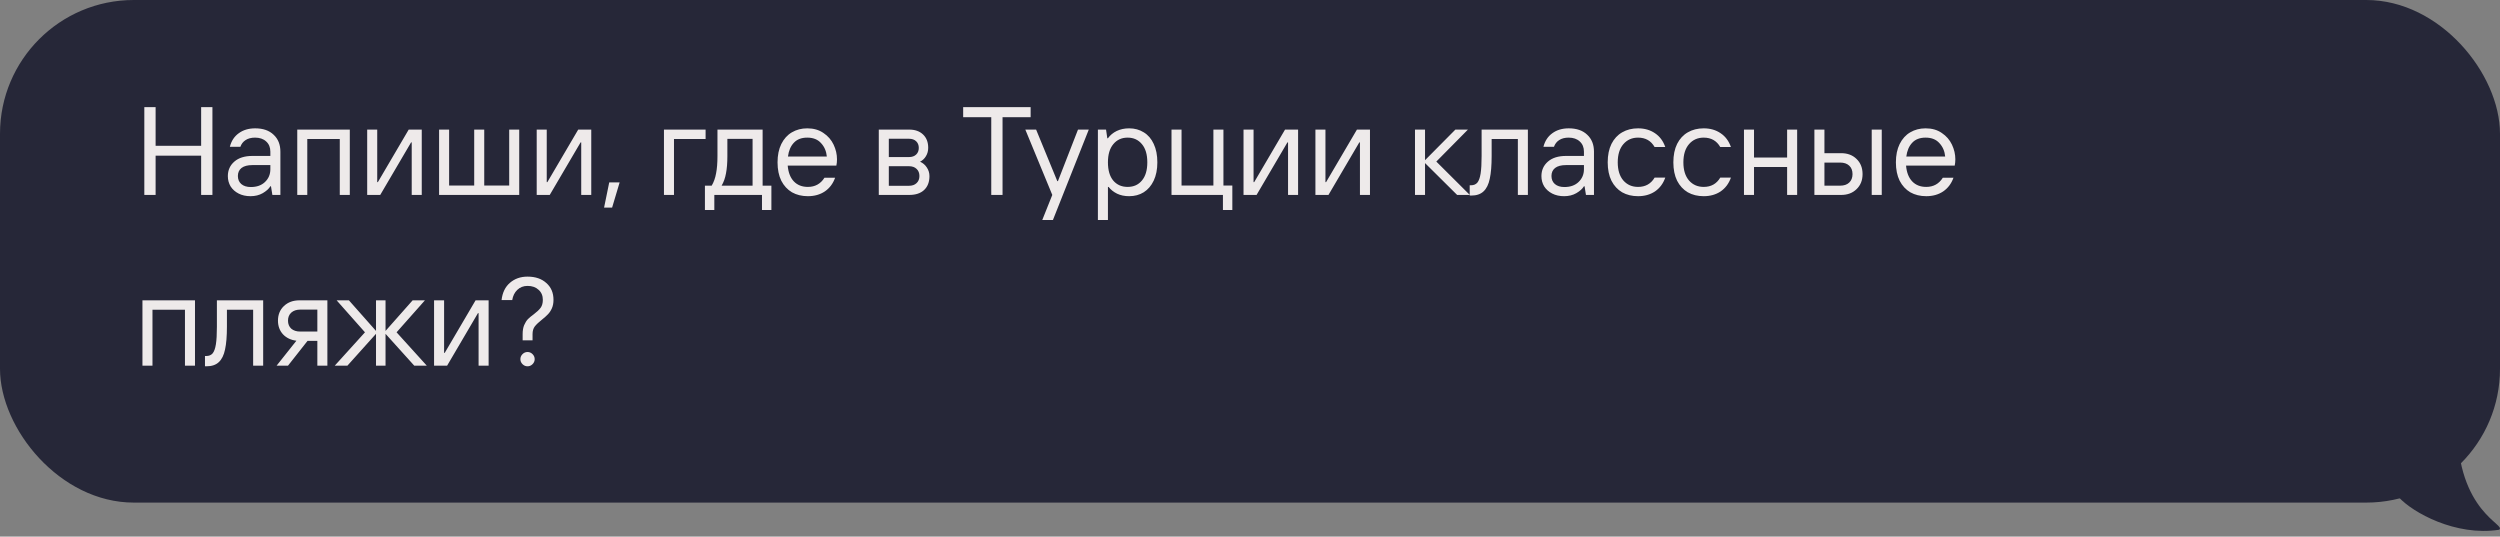
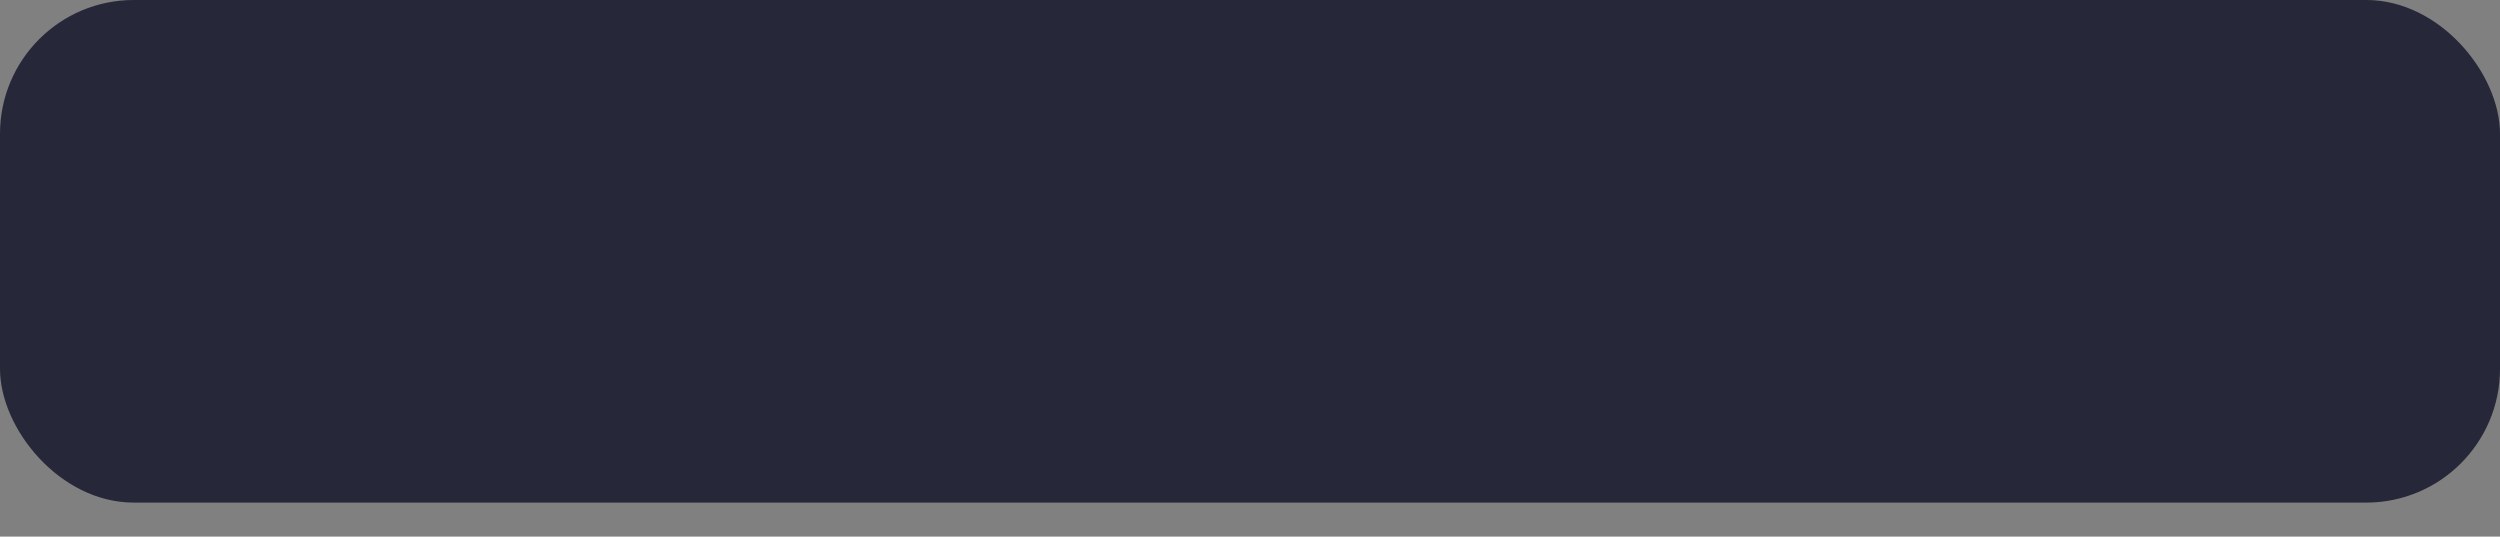
<svg xmlns="http://www.w3.org/2000/svg" width="410" height="88" viewBox="0 0 410 88" fill="none">
  <rect x="0" y="0" width="410" height="88" fill="#808080" stroke="none" />
  <rect width="410" height="82.425" rx="21.94" fill="#262738" />
-   <path d="M32.987 23.907V17.572H34.838V31.97H32.987V25.532H25.52V31.97H23.669V17.572H25.52V23.907H32.987ZM41.85 21.048C43.139 21.048 44.147 21.398 44.874 22.097C45.614 22.782 45.985 23.708 45.985 24.874V31.97H44.668L44.442 30.55H44.339C44.093 30.962 43.674 31.339 43.085 31.682C42.509 32.011 41.844 32.175 41.09 32.175C40.349 32.175 39.698 32.031 39.135 31.744C38.573 31.456 38.134 31.065 37.819 30.571C37.517 30.064 37.367 29.502 37.367 28.884C37.367 27.911 37.723 27.116 38.436 26.498C39.149 25.881 40.136 25.573 41.398 25.573H44.339V24.874C44.339 24.174 44.113 23.619 43.66 23.207C43.208 22.782 42.598 22.57 41.83 22.57C41.199 22.57 40.678 22.707 40.267 22.981C39.869 23.242 39.588 23.605 39.423 24.071H37.696C37.943 23.111 38.429 22.371 39.156 21.85C39.883 21.315 40.781 21.048 41.85 21.048ZM41.131 30.674C42.104 30.674 42.879 30.4 43.455 29.851C44.044 29.289 44.339 28.59 44.339 27.753V27.074H41.398C40.616 27.074 40.02 27.232 39.608 27.547C39.211 27.863 39.012 28.302 39.012 28.864C39.012 29.412 39.197 29.851 39.567 30.18C39.951 30.509 40.472 30.674 41.131 30.674ZM50.395 31.97H48.75V21.253H57.368V31.97H55.723V22.796H50.395V31.97ZM62.358 31.97H60.219V21.253H61.865V29.872H61.968L67.028 21.253H69.167V31.97H67.521V23.352H67.418L62.358 31.97ZM85.153 31.97H72.01V21.253H73.656V30.427H77.769V21.253H79.415V30.427H83.508V21.253H85.153V31.97ZM90.158 31.97H88.019V21.253H89.665V29.872H89.767L94.827 21.253H96.966V31.97H95.321V23.352H95.218L90.158 31.97ZM100.386 34.047H99.069L99.913 29.913H101.62L100.386 34.047ZM110.534 31.97H108.889V21.253H115.718V22.796H110.534V31.97ZM125.069 30.448H126.508V34.438H124.966V31.97H117.15V34.438H115.607V30.448H116.718C117.061 29.872 117.301 29.2 117.438 28.432C117.589 27.664 117.664 26.718 117.664 25.593V21.253H125.069V30.448ZM123.423 30.448V22.776H119.289V25.593C119.289 26.718 119.213 27.664 119.063 28.432C118.926 29.2 118.686 29.872 118.343 30.448H123.423ZM137.267 26.128C137.267 26.498 137.232 26.841 137.164 27.157H129.183C129.279 28.281 129.615 29.145 130.191 29.748C130.767 30.352 131.535 30.653 132.495 30.653C133.674 30.653 134.579 30.153 135.21 29.152H136.958C136.615 30.112 136.053 30.859 135.271 31.394C134.49 31.915 133.564 32.175 132.495 32.175C131.507 32.175 130.637 31.963 129.883 31.538C129.142 31.099 128.559 30.468 128.134 29.645C127.723 28.809 127.517 27.801 127.517 26.622C127.517 25.456 127.723 24.455 128.134 23.619C128.559 22.769 129.135 22.131 129.862 21.706C130.602 21.267 131.446 21.048 132.392 21.048C133.434 21.048 134.318 21.302 135.045 21.809C135.786 22.302 136.341 22.94 136.711 23.722C137.082 24.503 137.267 25.305 137.267 26.128ZM135.601 25.676C135.518 24.798 135.203 24.064 134.654 23.475C134.12 22.872 133.365 22.57 132.392 22.57C131.446 22.57 130.712 22.851 130.191 23.413C129.67 23.962 129.348 24.716 129.224 25.676H135.601ZM144.121 31.97V21.253H149.119C150.065 21.253 150.819 21.521 151.381 22.056C151.944 22.59 152.225 23.317 152.225 24.236C152.225 24.757 152.101 25.216 151.854 25.614C151.621 26.012 151.299 26.313 150.888 26.519C151.354 26.725 151.724 27.04 151.998 27.465C152.286 27.89 152.43 28.363 152.43 28.884C152.43 29.858 152.135 30.619 151.546 31.168C150.97 31.702 150.161 31.97 149.119 31.97H144.121ZM149.078 25.758C149.571 25.758 149.962 25.621 150.25 25.347C150.538 25.072 150.682 24.709 150.682 24.256C150.682 23.804 150.538 23.441 150.25 23.166C149.962 22.892 149.571 22.755 149.078 22.755H145.766V25.758H149.078ZM149.078 30.468C149.599 30.468 150.01 30.324 150.312 30.036C150.627 29.748 150.785 29.358 150.785 28.864C150.785 28.37 150.627 27.979 150.312 27.692C150.01 27.404 149.599 27.259 149.078 27.259H145.766V30.468H149.078ZM164.417 31.97H162.566V19.217H157.959V17.572H169.024V19.217H164.417V31.97ZM172.678 36.083H170.93L172.575 31.97L168.153 21.253H169.922L173.398 29.707H173.501L176.792 21.253H178.561L172.678 36.083ZM180.055 36.083V21.253H181.392L181.598 22.673H181.701C182.071 22.165 182.551 21.768 183.141 21.48C183.744 21.192 184.423 21.048 185.177 21.048C186.082 21.048 186.884 21.267 187.583 21.706C188.283 22.131 188.824 22.762 189.208 23.598C189.606 24.435 189.805 25.443 189.805 26.622C189.805 27.788 189.606 28.788 189.208 29.625C188.811 30.461 188.262 31.099 187.563 31.538C186.877 31.963 186.082 32.175 185.177 32.175C184.436 32.175 183.778 32.038 183.202 31.764C182.64 31.49 182.174 31.12 181.804 30.653H181.701V36.083H180.055ZM184.93 30.653C185.917 30.653 186.699 30.304 187.275 29.604C187.865 28.905 188.159 27.911 188.159 26.622C188.159 25.333 187.865 24.339 187.275 23.64C186.685 22.926 185.904 22.57 184.93 22.57C183.957 22.57 183.175 22.926 182.585 23.64C181.996 24.339 181.701 25.333 181.701 26.622C181.701 27.911 181.989 28.905 182.565 29.604C183.154 30.304 183.943 30.653 184.93 30.653ZM202.103 34.438H200.56V31.97H192.127V21.253H193.773V30.427H198.997V21.253H200.643V30.427H202.103V34.438ZM206.077 31.97H203.938V21.253H205.584V29.872H205.687L210.746 21.253H212.886V31.97H211.24V23.352H211.137L206.077 31.97ZM217.868 31.97H215.729V21.253H217.374V29.872H217.477L222.537 21.253H224.676V31.97H223.031V23.352H222.928L217.868 31.97ZM233.705 31.97H232.059V21.253H233.705V26.272L238.682 21.253H240.739L235.556 26.498L241.048 31.97H238.97L233.705 26.745V31.97ZM241.03 32.073V30.386H241.235C241.688 30.386 242.037 30.242 242.284 29.954C242.531 29.652 242.709 29.159 242.819 28.473C242.929 27.788 242.984 26.821 242.984 25.573V21.253H250.573V31.97H248.928V22.796H244.629V25.593C244.629 27.143 244.526 28.384 244.321 29.316C244.129 30.249 243.786 30.941 243.292 31.394C242.812 31.846 242.14 32.073 241.276 32.073H241.03ZM257.278 21.048C258.567 21.048 259.575 21.398 260.302 22.097C261.042 22.782 261.412 23.708 261.412 24.874V31.97H260.096L259.87 30.55H259.767C259.52 30.962 259.102 31.339 258.512 31.682C257.936 32.011 257.271 32.175 256.517 32.175C255.777 32.175 255.125 32.031 254.563 31.744C254.001 31.456 253.562 31.065 253.247 30.571C252.945 30.064 252.794 29.502 252.794 28.884C252.794 27.911 253.151 27.116 253.864 26.498C254.577 25.881 255.564 25.573 256.826 25.573H259.767V24.874C259.767 24.174 259.541 23.619 259.088 23.207C258.636 22.782 258.025 22.57 257.258 22.57C256.627 22.57 256.106 22.707 255.694 22.981C255.297 23.242 255.016 23.605 254.851 24.071H253.123C253.37 23.111 253.857 22.371 254.584 21.85C255.31 21.315 256.209 21.048 257.278 21.048ZM256.558 30.674C257.532 30.674 258.307 30.4 258.882 29.851C259.472 29.289 259.767 28.59 259.767 27.753V27.074H256.826C256.044 27.074 255.447 27.232 255.036 27.547C254.638 27.863 254.44 28.302 254.44 28.864C254.44 29.412 254.625 29.851 254.995 30.18C255.379 30.509 255.9 30.674 256.558 30.674ZM268.641 32.175C267.654 32.175 266.783 31.963 266.029 31.538C265.288 31.099 264.705 30.468 264.28 29.645C263.869 28.809 263.663 27.801 263.663 26.622C263.663 25.443 263.869 24.435 264.28 23.598C264.705 22.762 265.288 22.131 266.029 21.706C266.783 21.267 267.654 21.048 268.641 21.048C269.711 21.048 270.636 21.315 271.418 21.85C272.199 22.371 272.762 23.125 273.104 24.113H271.356C270.766 23.084 269.861 22.57 268.641 22.57C267.654 22.57 266.851 22.926 266.234 23.64C265.617 24.352 265.309 25.347 265.309 26.622C265.309 27.897 265.617 28.891 266.234 29.604C266.851 30.304 267.654 30.653 268.641 30.653C269.848 30.653 270.753 30.146 271.356 29.131H273.104C272.762 30.105 272.199 30.859 271.418 31.394C270.636 31.915 269.711 32.175 268.641 32.175ZM279.407 32.175C278.42 32.175 277.549 31.963 276.795 31.538C276.055 31.099 275.472 30.468 275.047 29.645C274.635 28.809 274.43 27.801 274.43 26.622C274.43 25.443 274.635 24.435 275.047 23.598C275.472 22.762 276.055 22.131 276.795 21.706C277.549 21.267 278.42 21.048 279.407 21.048C280.477 21.048 281.402 21.315 282.184 21.85C282.966 22.371 283.528 23.125 283.871 24.113H282.122C281.533 23.084 280.628 22.57 279.407 22.57C278.42 22.57 277.618 22.926 277.001 23.64C276.384 24.352 276.075 25.347 276.075 26.622C276.075 27.897 276.384 28.891 277.001 29.604C277.618 30.304 278.42 30.653 279.407 30.653C280.614 30.653 281.519 30.146 282.122 29.131H283.871C283.528 30.105 282.966 30.859 282.184 31.394C281.402 31.915 280.477 32.175 279.407 32.175ZM293.087 25.84V21.253H294.733V31.97H293.087V27.383H287.657V31.97H286.012V21.253H287.657V25.84H293.087ZM301.942 25.12C302.985 25.12 303.828 25.436 304.472 26.067C305.131 26.697 305.46 27.527 305.46 28.555C305.46 29.57 305.131 30.393 304.472 31.024C303.828 31.654 302.985 31.97 301.942 31.97H297.561V21.253H299.207V25.12H301.942ZM306.961 31.97V21.253H308.607V31.97H306.961ZM301.798 30.448C302.416 30.448 302.902 30.283 303.259 29.954C303.629 29.611 303.814 29.145 303.814 28.555C303.814 27.952 303.629 27.486 303.259 27.157C302.902 26.828 302.416 26.663 301.798 26.663H299.207V30.448H301.798ZM320.676 26.128C320.676 26.498 320.642 26.841 320.574 27.157H312.593C312.689 28.281 313.025 29.145 313.601 29.748C314.177 30.352 314.945 30.653 315.904 30.653C317.084 30.653 317.989 30.153 318.62 29.152H320.368C320.025 30.112 319.463 30.859 318.681 31.394C317.9 31.915 316.974 32.175 315.904 32.175C314.917 32.175 314.046 31.963 313.292 31.538C312.552 31.099 311.969 30.468 311.544 29.645C311.133 28.809 310.927 27.801 310.927 26.622C310.927 25.456 311.133 24.455 311.544 23.619C311.969 22.769 312.545 22.131 313.272 21.706C314.012 21.267 314.855 21.048 315.802 21.048C316.844 21.048 317.728 21.302 318.455 21.809C319.195 22.302 319.751 22.94 320.121 23.722C320.491 24.503 320.676 25.305 320.676 26.128ZM319.01 25.676C318.928 24.798 318.613 24.064 318.064 23.475C317.529 22.872 316.775 22.57 315.802 22.57C314.855 22.57 314.122 22.851 313.601 23.413C313.08 23.962 312.757 24.716 312.634 25.676H319.01ZM25.006 59.97H23.361V49.254H31.979V59.97H30.333V50.796H25.006V59.97ZM33.617 60.073V58.386H33.822C34.275 58.386 34.624 58.242 34.871 57.954C35.118 57.652 35.296 57.159 35.406 56.473C35.516 55.788 35.571 54.821 35.571 53.573V49.254H43.16V59.97H41.515V50.796H37.216V53.593C37.216 55.143 37.113 56.384 36.907 57.316C36.715 58.249 36.373 58.941 35.879 59.394C35.399 59.846 34.727 60.073 33.863 60.073H33.617ZM53.691 49.254V59.97H52.045V55.897H50.441L47.232 59.97H45.361L48.61 55.877C47.705 55.767 46.972 55.417 46.41 54.828C45.861 54.224 45.587 53.477 45.587 52.586C45.587 51.598 45.916 50.796 46.574 50.179C47.232 49.562 48.075 49.254 49.104 49.254H53.691ZM52.045 54.375V50.776H49.227C48.624 50.776 48.137 50.94 47.767 51.269C47.41 51.598 47.232 52.037 47.232 52.586C47.232 53.134 47.41 53.573 47.767 53.902C48.137 54.217 48.624 54.375 49.227 54.375H52.045ZM56.975 59.97H54.898L59.855 54.498L55.207 49.254H57.222L61.665 54.272V49.254H63.228V54.272L67.671 49.254H69.687L65.038 54.498L69.995 59.97H67.939L63.228 54.745V59.97H61.665V54.745L56.975 59.97ZM73.326 59.97H71.187V49.254H72.832V57.872H72.935L77.995 49.254H80.134V59.97H78.488V51.352H78.386L73.326 59.97ZM85.713 54.786C85.713 54.211 85.795 53.724 85.96 53.326C86.138 52.915 86.344 52.586 86.577 52.339C86.824 52.092 87.146 51.825 87.544 51.537C88.037 51.166 88.407 50.817 88.654 50.488C88.901 50.158 89.025 49.72 89.025 49.171C89.025 48.486 88.791 47.937 88.325 47.526C87.873 47.101 87.269 46.888 86.515 46.888C85.843 46.888 85.281 47.108 84.829 47.546C84.39 47.971 84.115 48.527 84.006 49.212H82.257C82.395 47.992 82.854 47.046 83.635 46.374C84.417 45.702 85.377 45.366 86.515 45.366C87.804 45.366 88.832 45.716 89.6 46.415C90.382 47.101 90.773 48.019 90.773 49.171C90.773 49.706 90.684 50.172 90.505 50.57C90.327 50.968 90.108 51.297 89.847 51.557C89.6 51.818 89.278 52.106 88.88 52.421C88.359 52.832 87.969 53.203 87.708 53.532C87.461 53.861 87.338 54.279 87.338 54.786V55.815H85.713V54.786ZM86.515 60.073C86.2 60.073 85.925 59.956 85.692 59.723C85.459 59.49 85.343 59.215 85.343 58.9C85.343 58.585 85.459 58.31 85.692 58.077C85.925 57.844 86.2 57.728 86.515 57.728C86.831 57.728 87.105 57.844 87.338 58.077C87.571 58.31 87.688 58.585 87.688 58.9C87.688 59.215 87.571 59.49 87.338 59.723C87.105 59.956 86.831 60.073 86.515 60.073Z" fill="#EEEAEA" />
-   <path d="M409.842 86.882C402.712 87.978 395.673 84.052 393.387 81.538C395.743 75.921 381.2 62.278 390.799 62.277C393.018 62.277 394.914 56.463 402.986 60.828C403.015 62.593 402.986 68.701 402.986 69.74C402.986 84.138 411.213 86.054 409.842 86.882Z" fill="#262738" />
</svg>